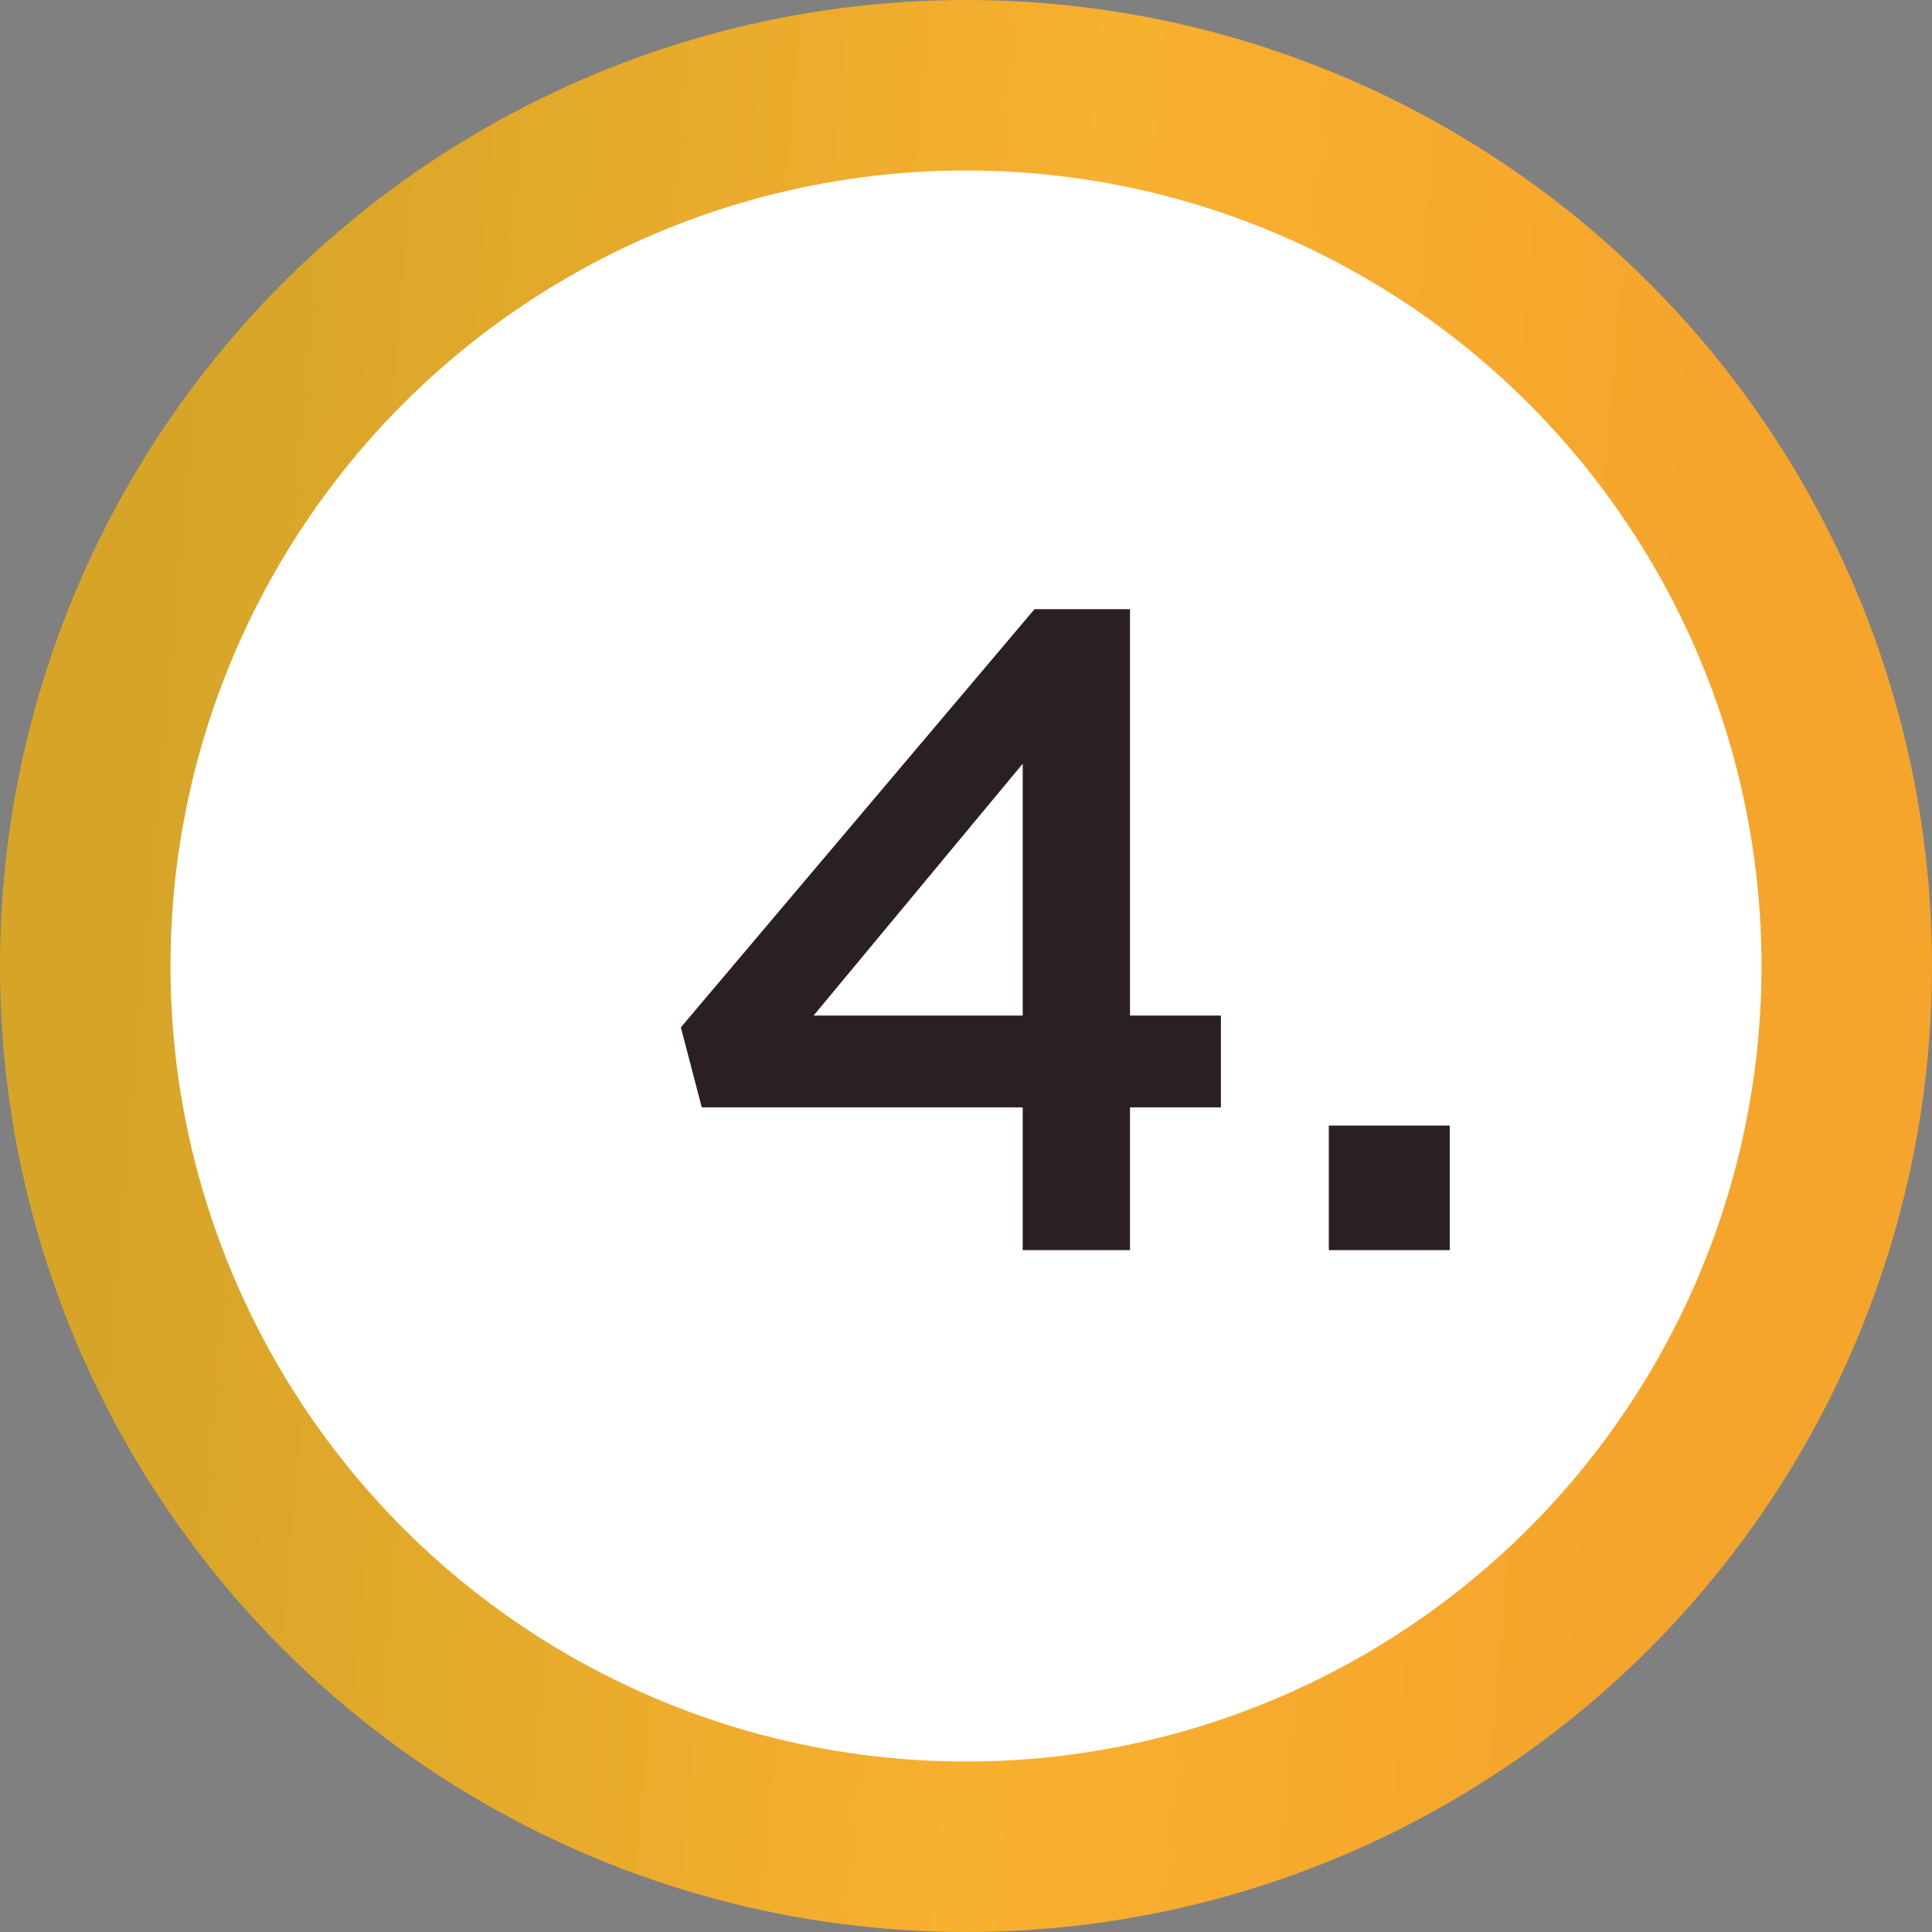
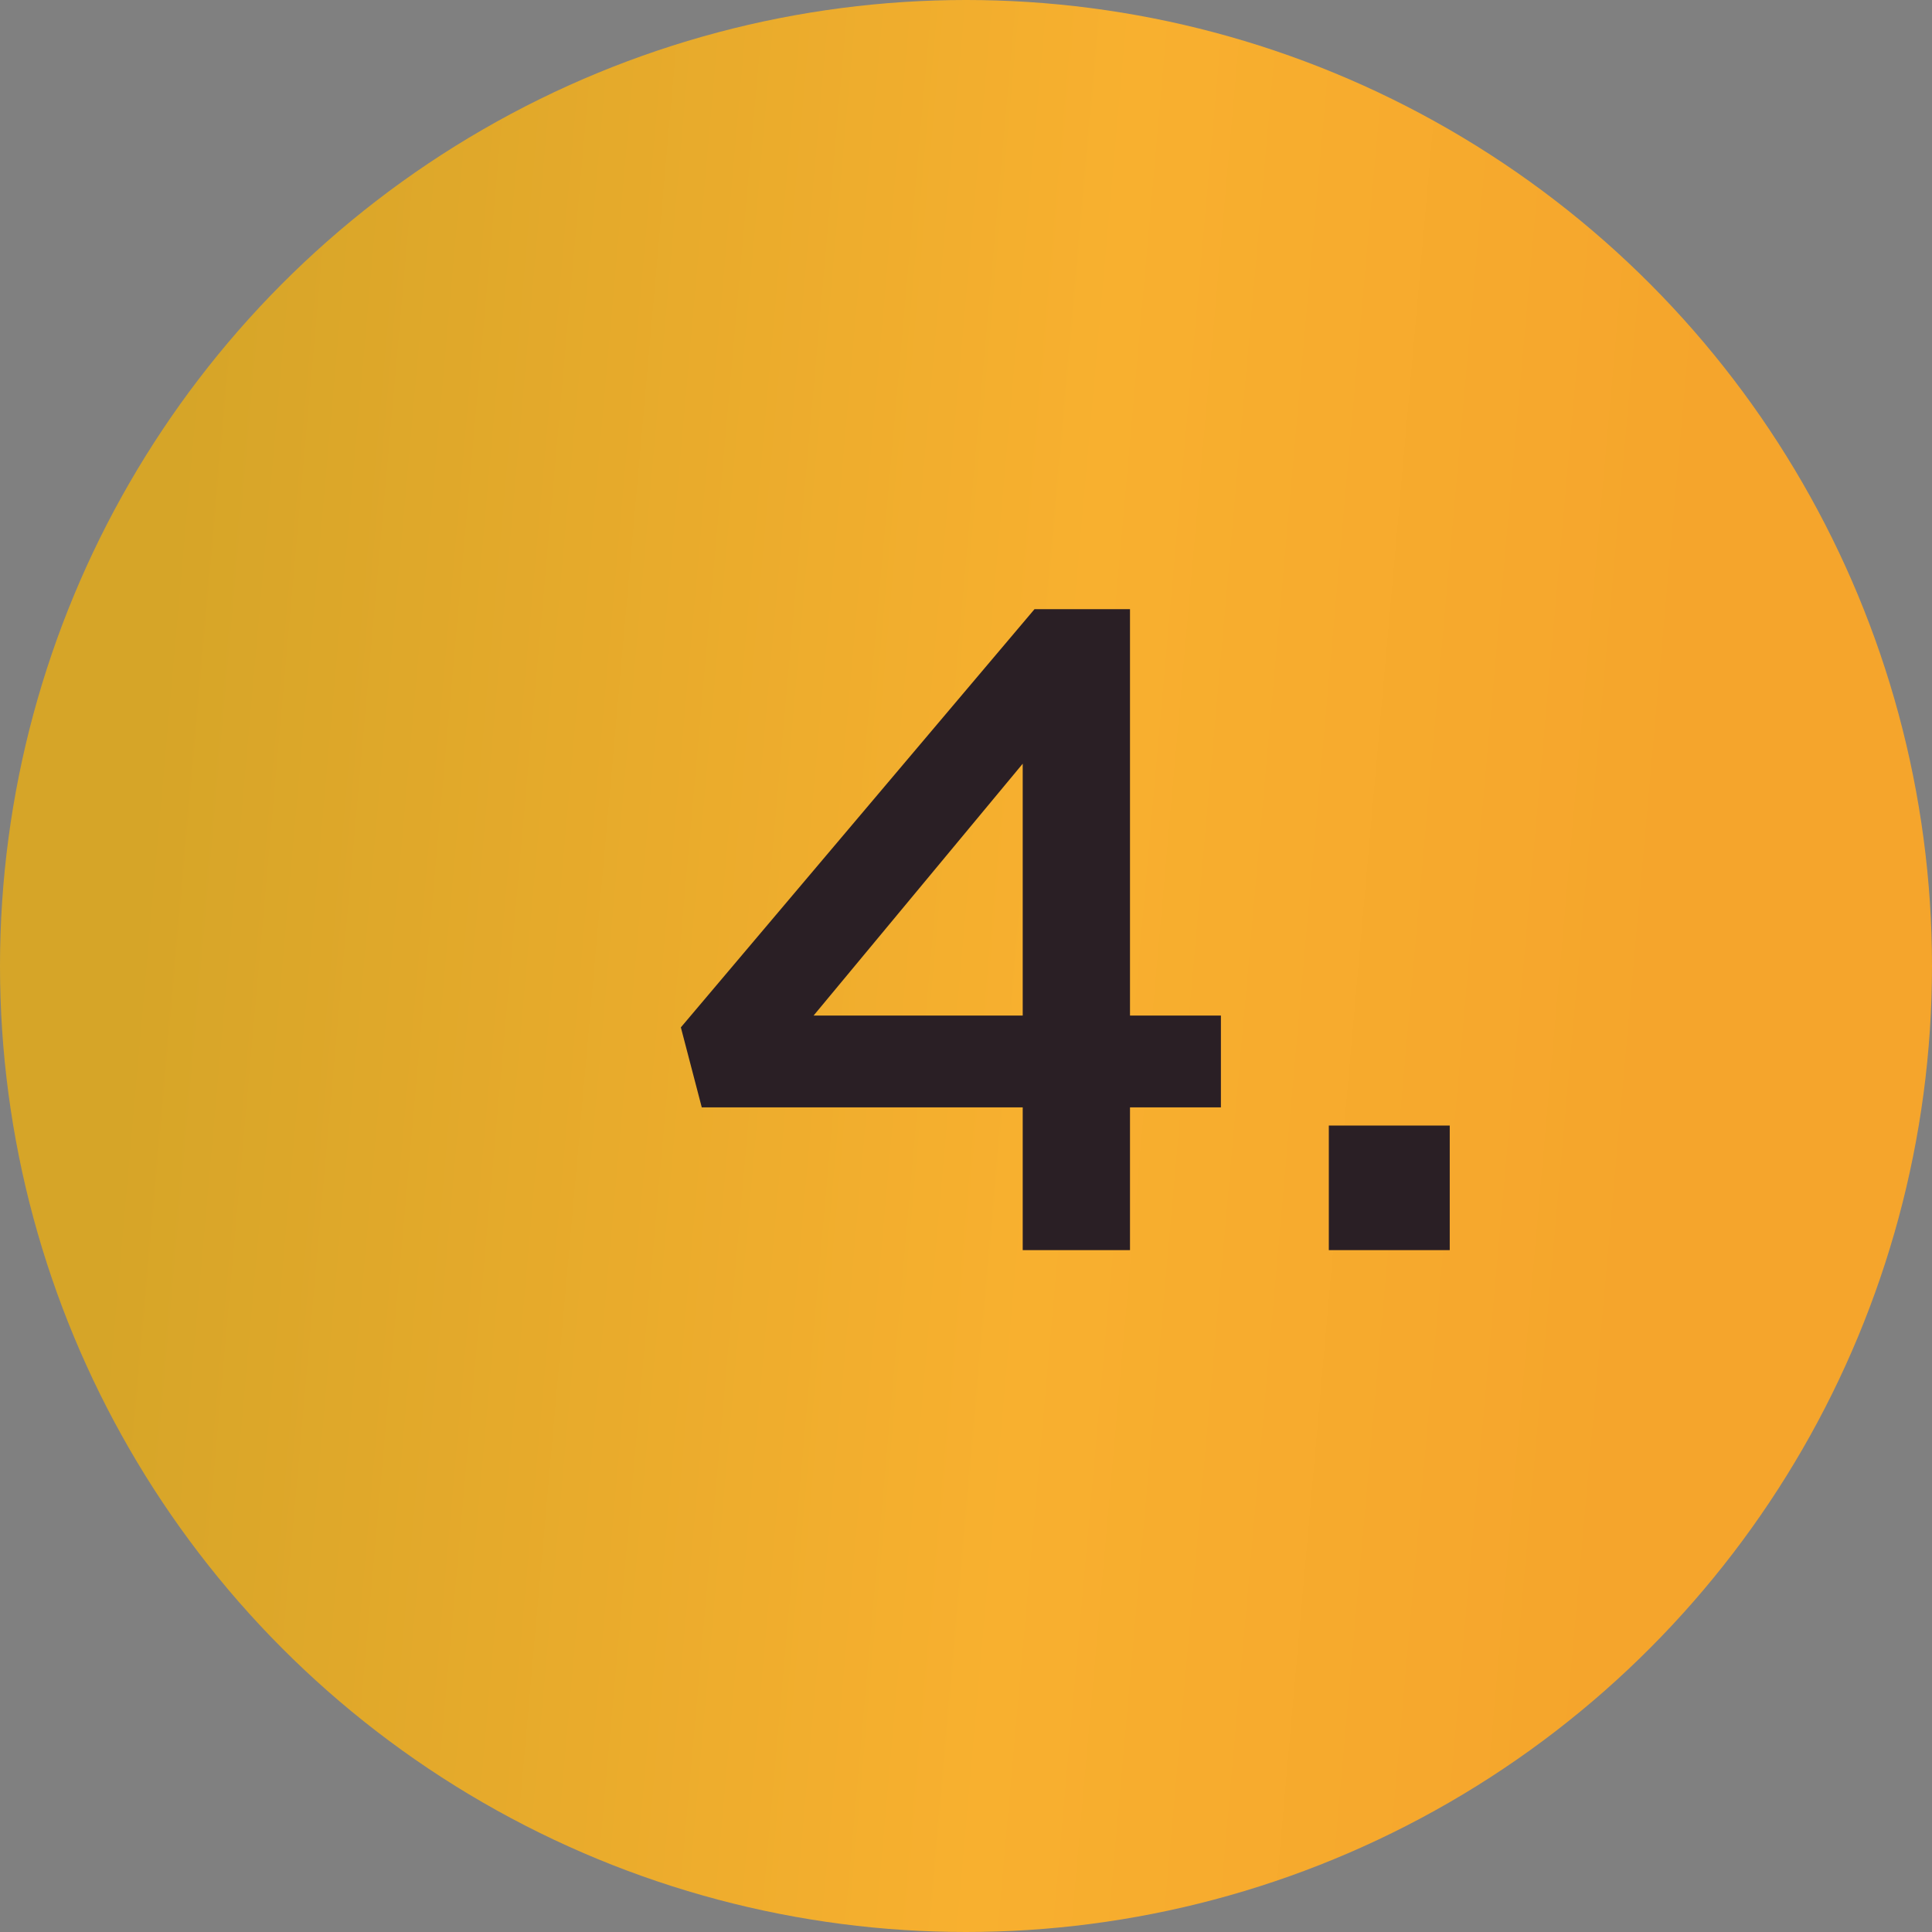
<svg xmlns="http://www.w3.org/2000/svg" width="34" height="34" viewBox="0 0 34 34" fill="none">
  <rect x="0" y="0" width="34" height="34" fill="#808080" stroke="none" />
  <circle cx="17" cy="17" r="17" fill="url(#paint0_linear)" />
-   <circle cx="17" cy="17" r="14" fill="white" />
-   <path d="M17.998 22V19.488H12.35L11.982 18.08L18.206 10.72H19.886V17.872H21.486V19.488H19.886V22H17.998ZM14.318 17.872H17.998V13.44L14.318 17.872ZM23.385 22V19.808H25.513V22H23.385Z" fill="#2A1F25" />
+   <path d="M17.998 22V19.488H12.35L11.982 18.08L18.206 10.72H19.886V17.872H21.486V19.488H19.886V22H17.998M14.318 17.872H17.998V13.44L14.318 17.872ZM23.385 22V19.808H25.513V22H23.385Z" fill="#2A1F25" />
  <defs>
    <linearGradient id="paint0_linear" x1="4.234" y1="-4.25" x2="30.903" y2="-1.88" gradientUnits="userSpaceOnUse">
      <stop stop-color="#D6A528" />
      <stop offset="0.604" stop-color="#F8B02F" />
      <stop offset="1" stop-color="#F5A52C" />
    </linearGradient>
  </defs>
</svg>